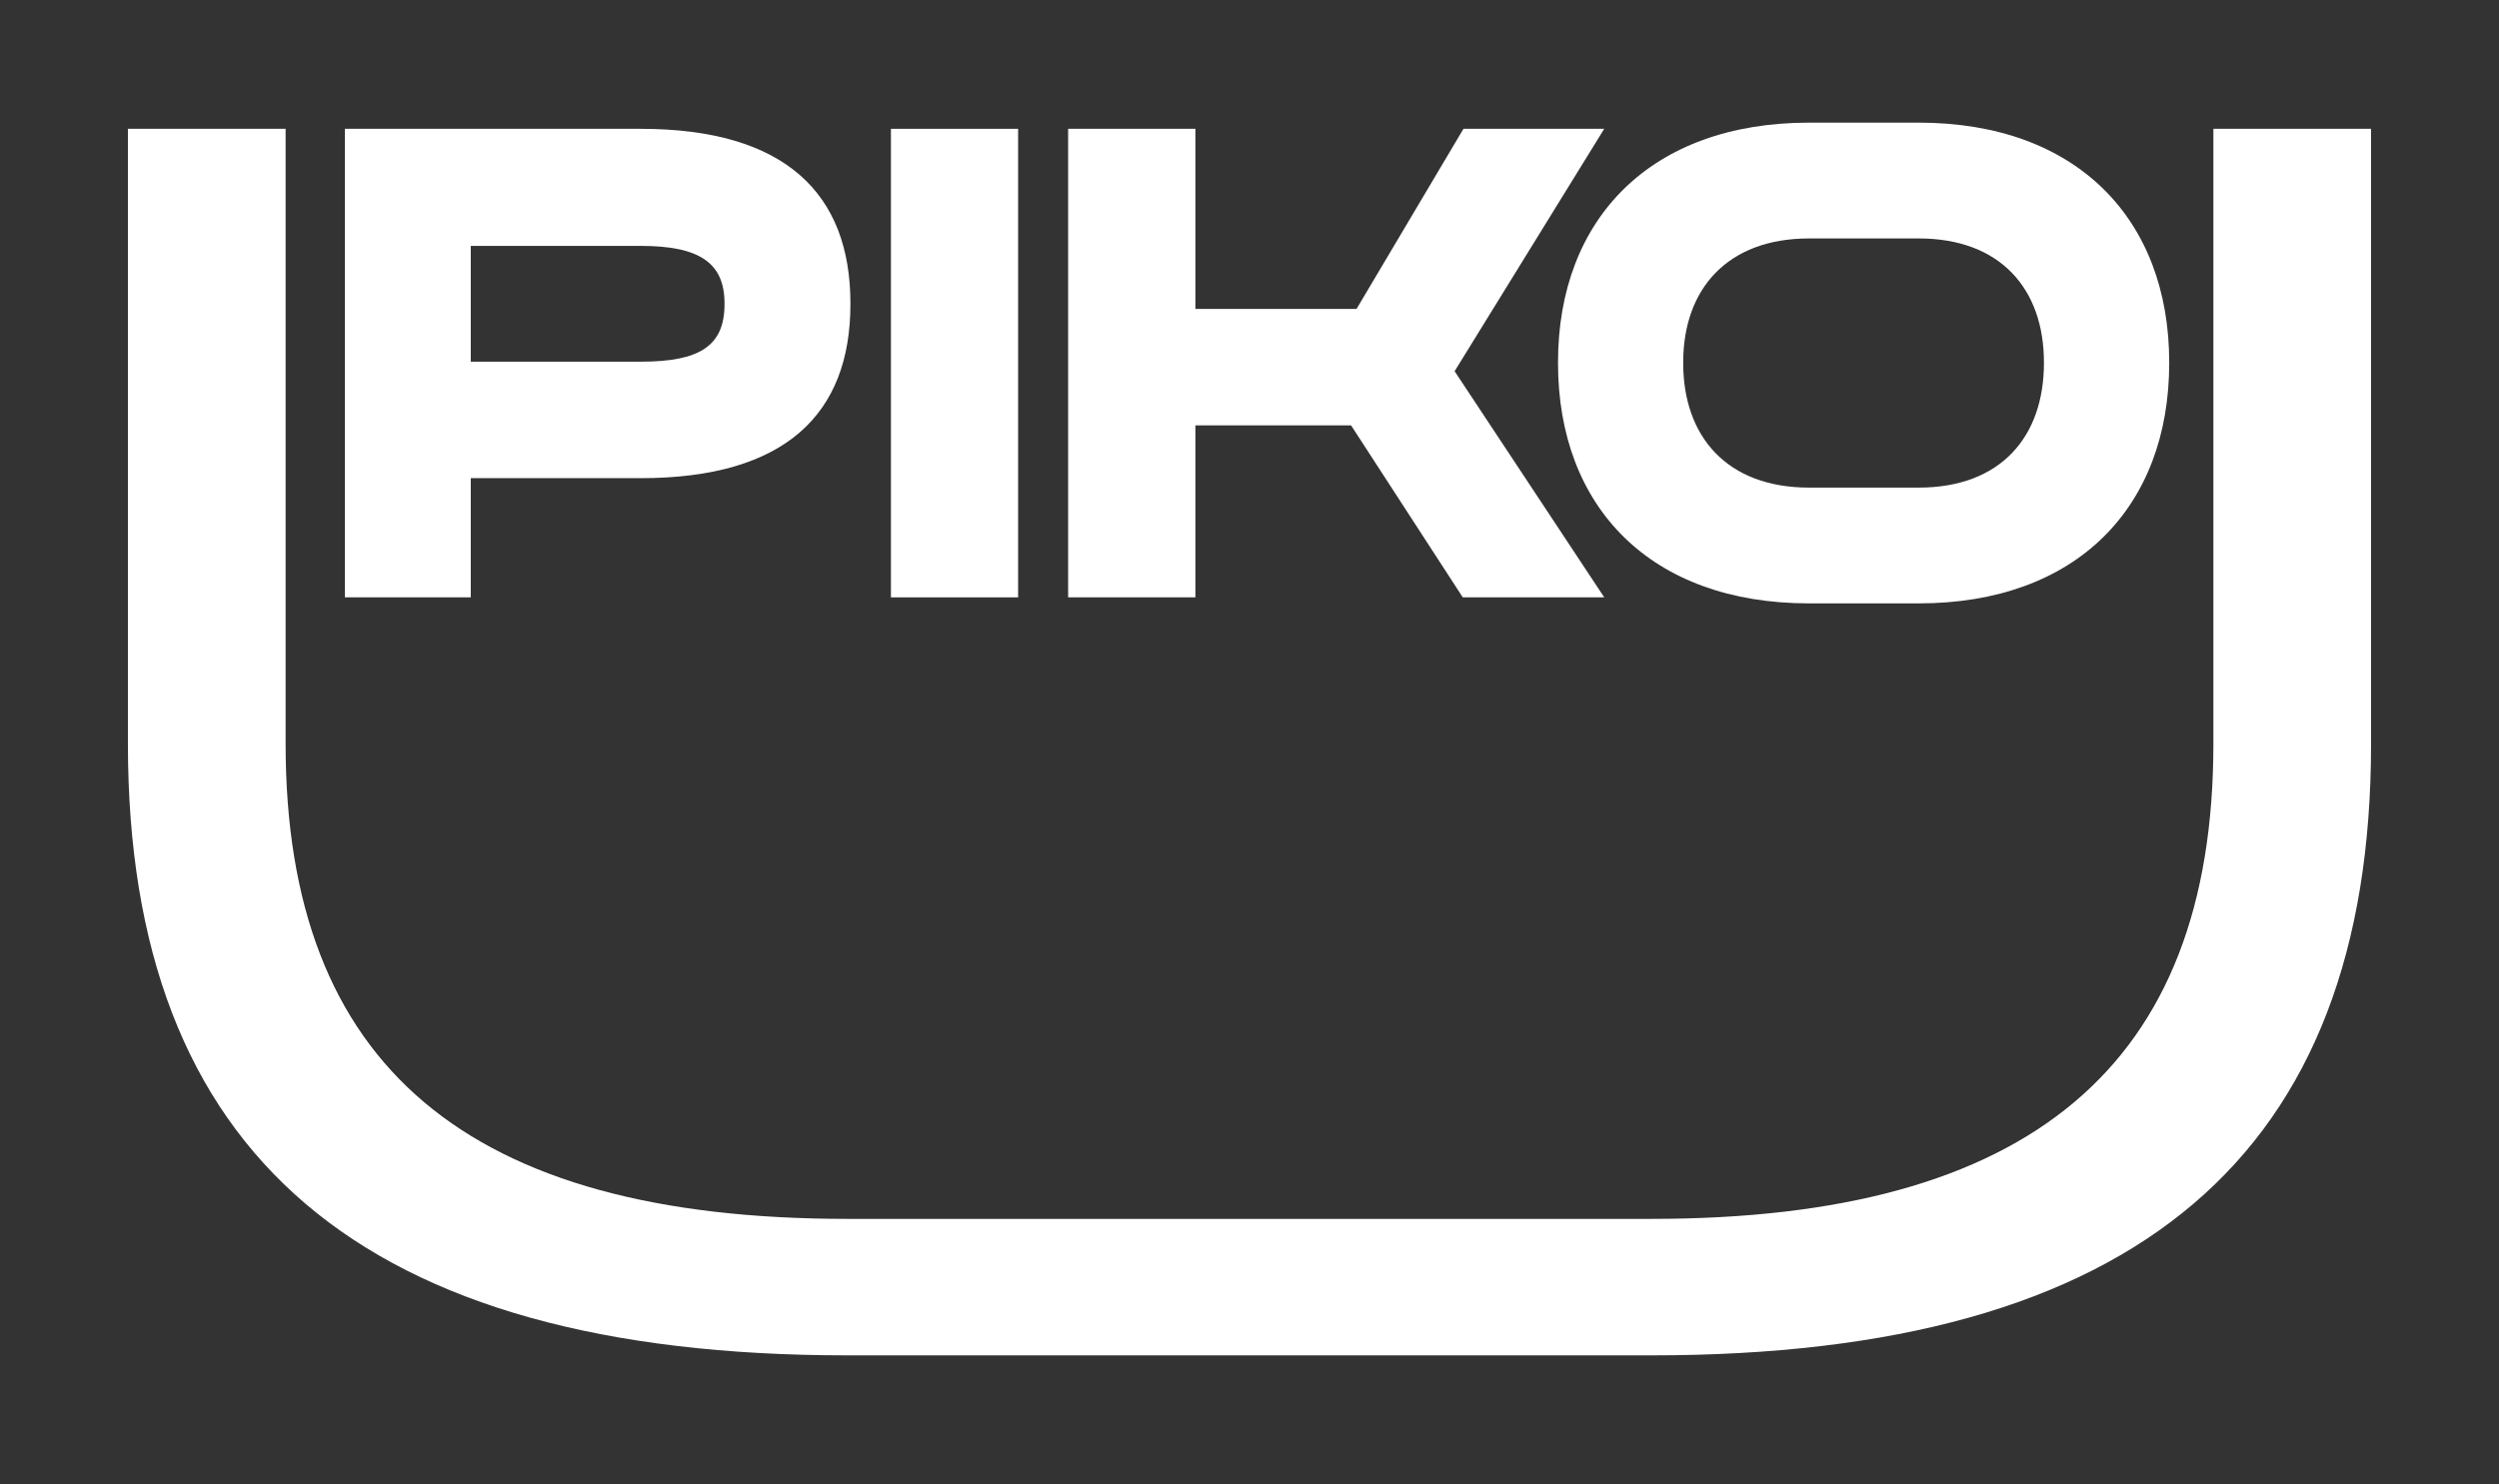
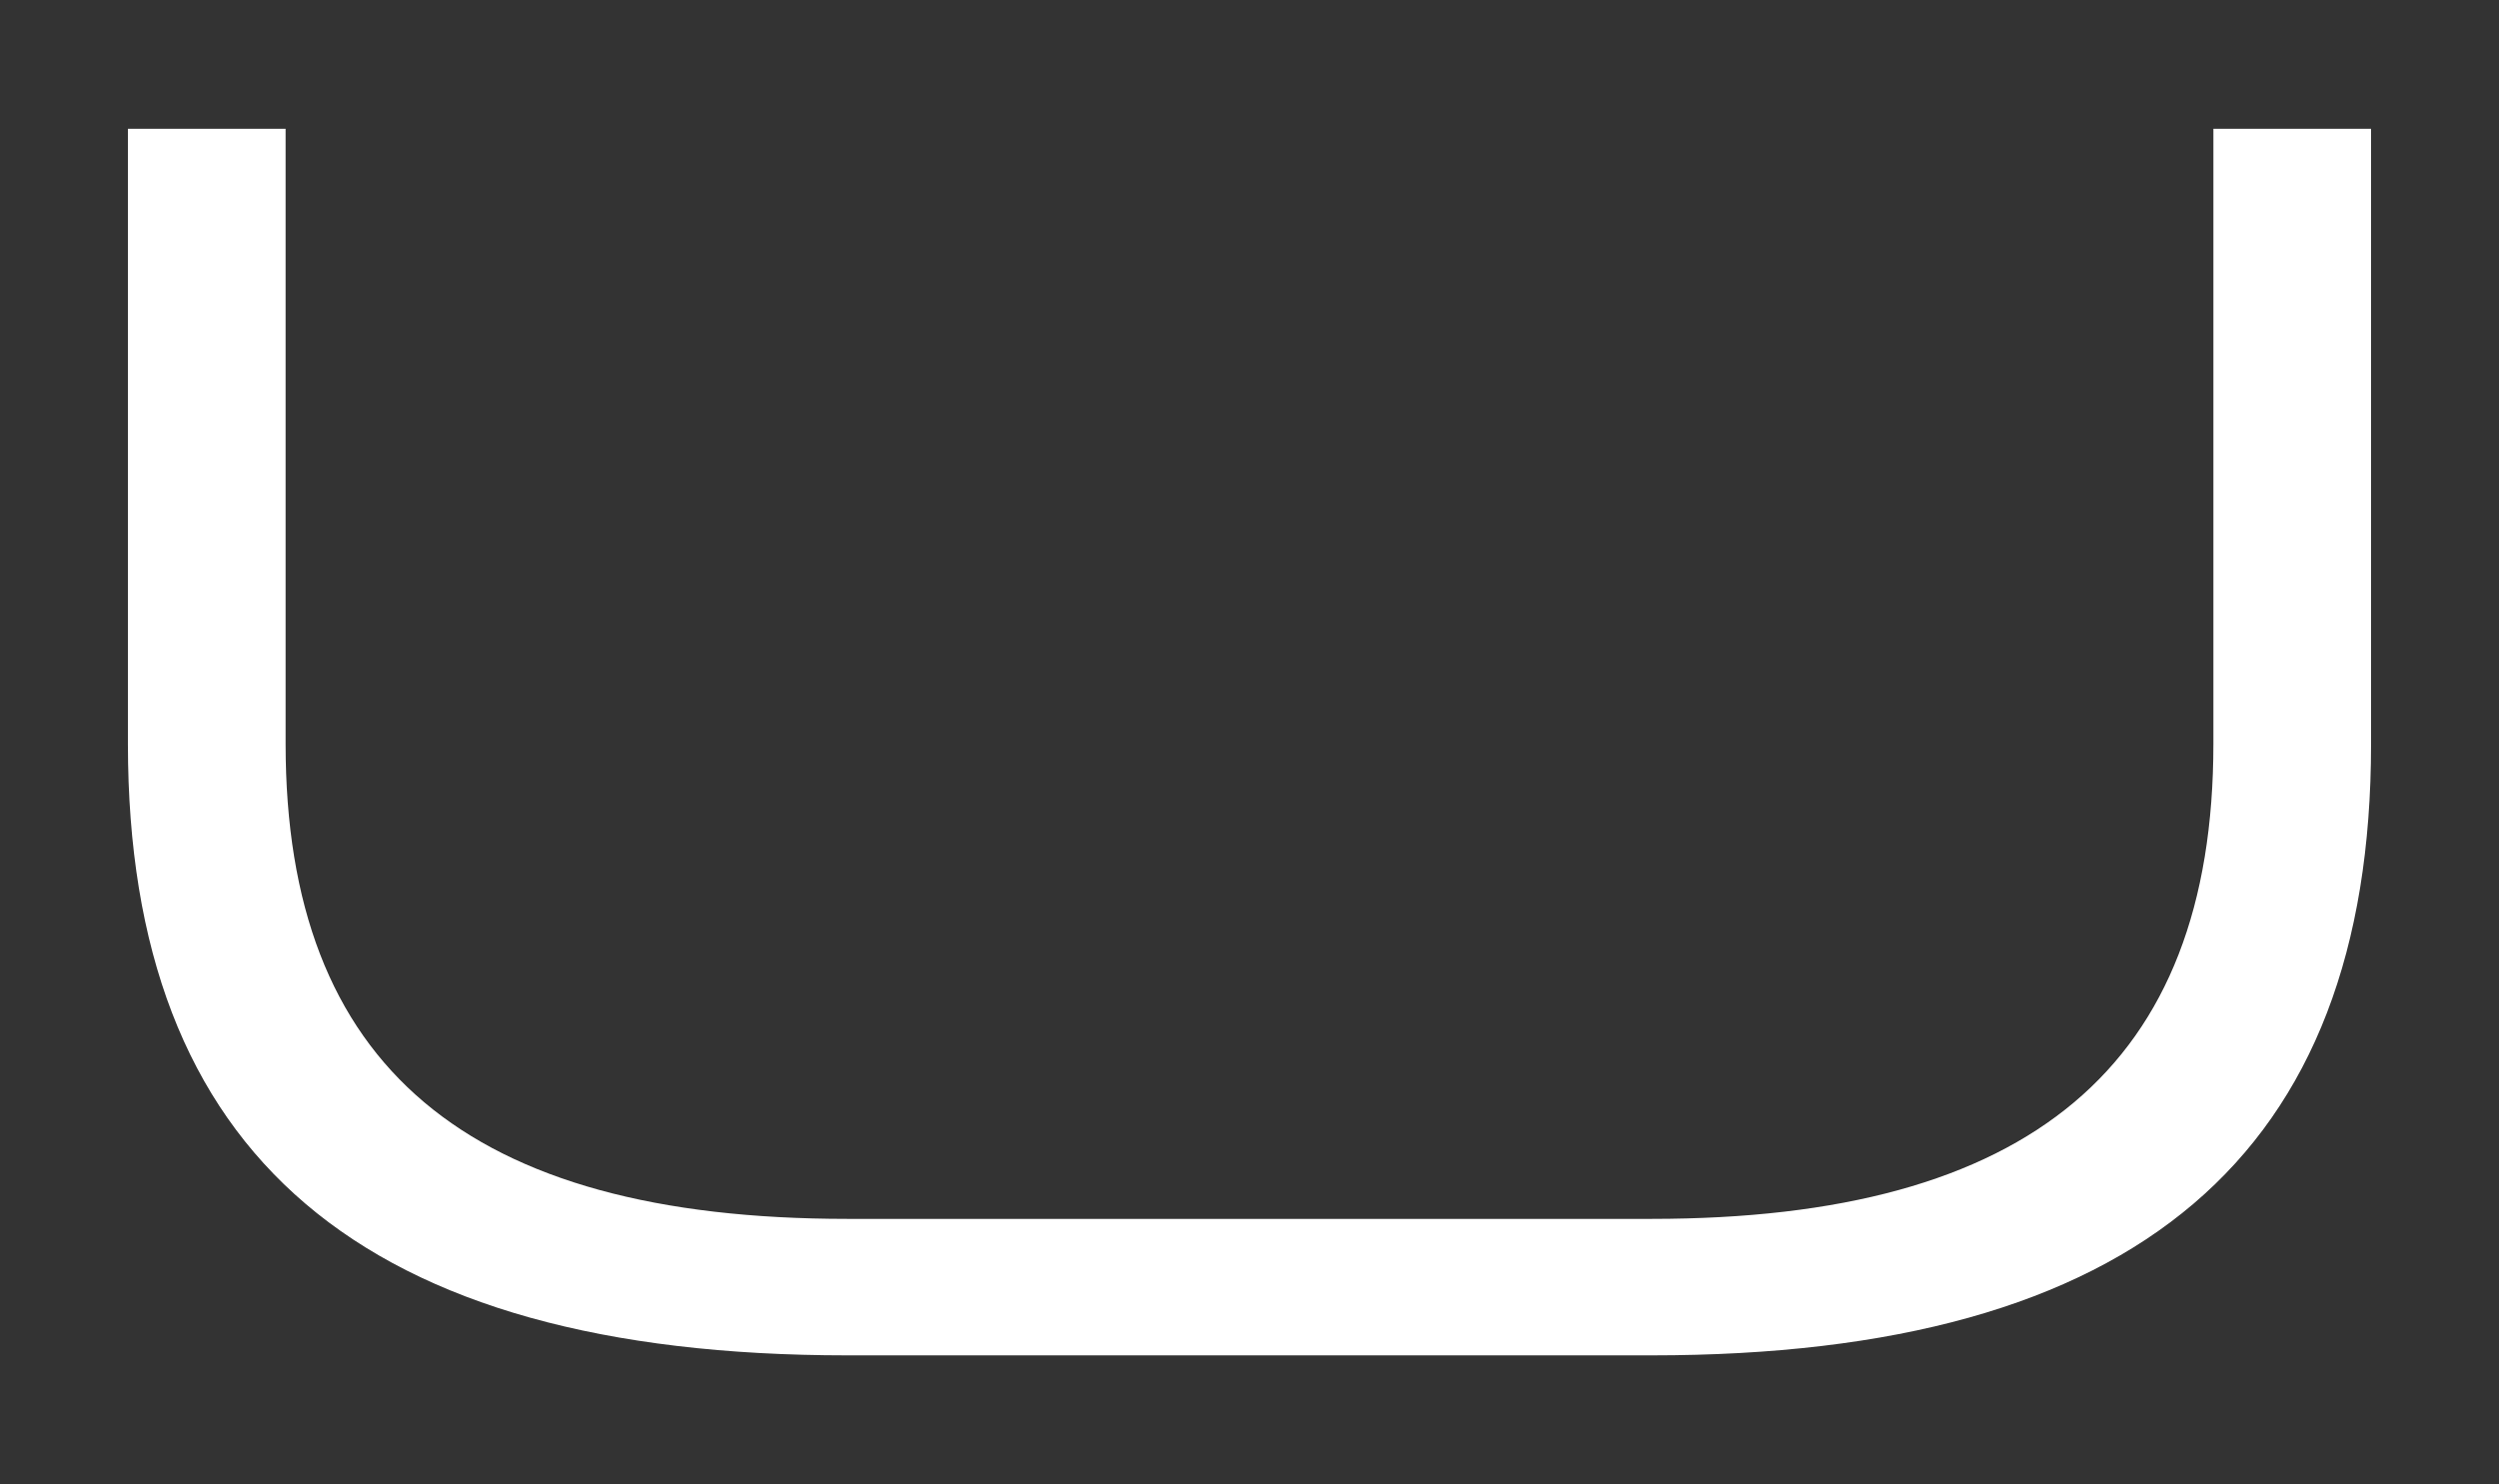
<svg xmlns="http://www.w3.org/2000/svg" width="202" height="120" viewBox="0 0 202 120" fill="none">
  <rect x="0" y="0" width="202" height="120" fill="#333333" stroke="none" />
  <path d="M178.91 10.413H191.658V60.143C191.658 93.388 172.755 109.587 133.512 109.587H68.492C29.245 109.587 10.34 93.391 10.34 60.143V10.413H23.087V60.143C23.087 86.223 37.839 98.552 68.492 98.552H133.512C164.019 98.552 178.913 86.223 178.913 60.143V10.413H178.91Z" fill="white" />
-   <path d="M51.786 10.415C63.488 10.415 68.742 15.67 68.742 24.536V24.591C68.742 33.462 63.491 38.662 51.786 38.662H38.053V48.299H27.879V10.415H51.786ZM58.565 24.534C58.565 21.254 56.541 19.881 51.786 19.881H38.053V29.244H51.786C56.541 29.244 58.565 27.989 58.565 24.591V24.536V24.534Z" fill="white" />
-   <path d="M72.016 48.296V10.415H82.296V48.299H72.016V48.296Z" fill="white" />
-   <path d="M118.292 10.415H129.673L117.58 30.014L129.673 48.296H118.237L109.211 34.394H96.627V48.296H86.34V10.415H96.627V24.978H109.653L118.295 10.415H118.292Z" fill="white" />
-   <path d="M155.096 9.916C167.841 9.916 175.342 17.693 175.342 29.299V29.355C175.342 41.016 167.841 48.786 155.096 48.786H146.231C133.429 48.786 125.938 41.014 125.938 29.355V29.299C125.938 17.695 133.431 9.916 146.231 9.916H155.096ZM155.096 39.425C161.715 39.425 165.216 35.32 165.216 29.355V29.299C165.216 23.384 161.715 19.279 155.096 19.279H146.231C139.613 19.279 136.057 23.384 136.057 29.299V29.355C136.057 35.317 139.613 39.425 146.231 39.425H155.096Z" fill="white" />
</svg>